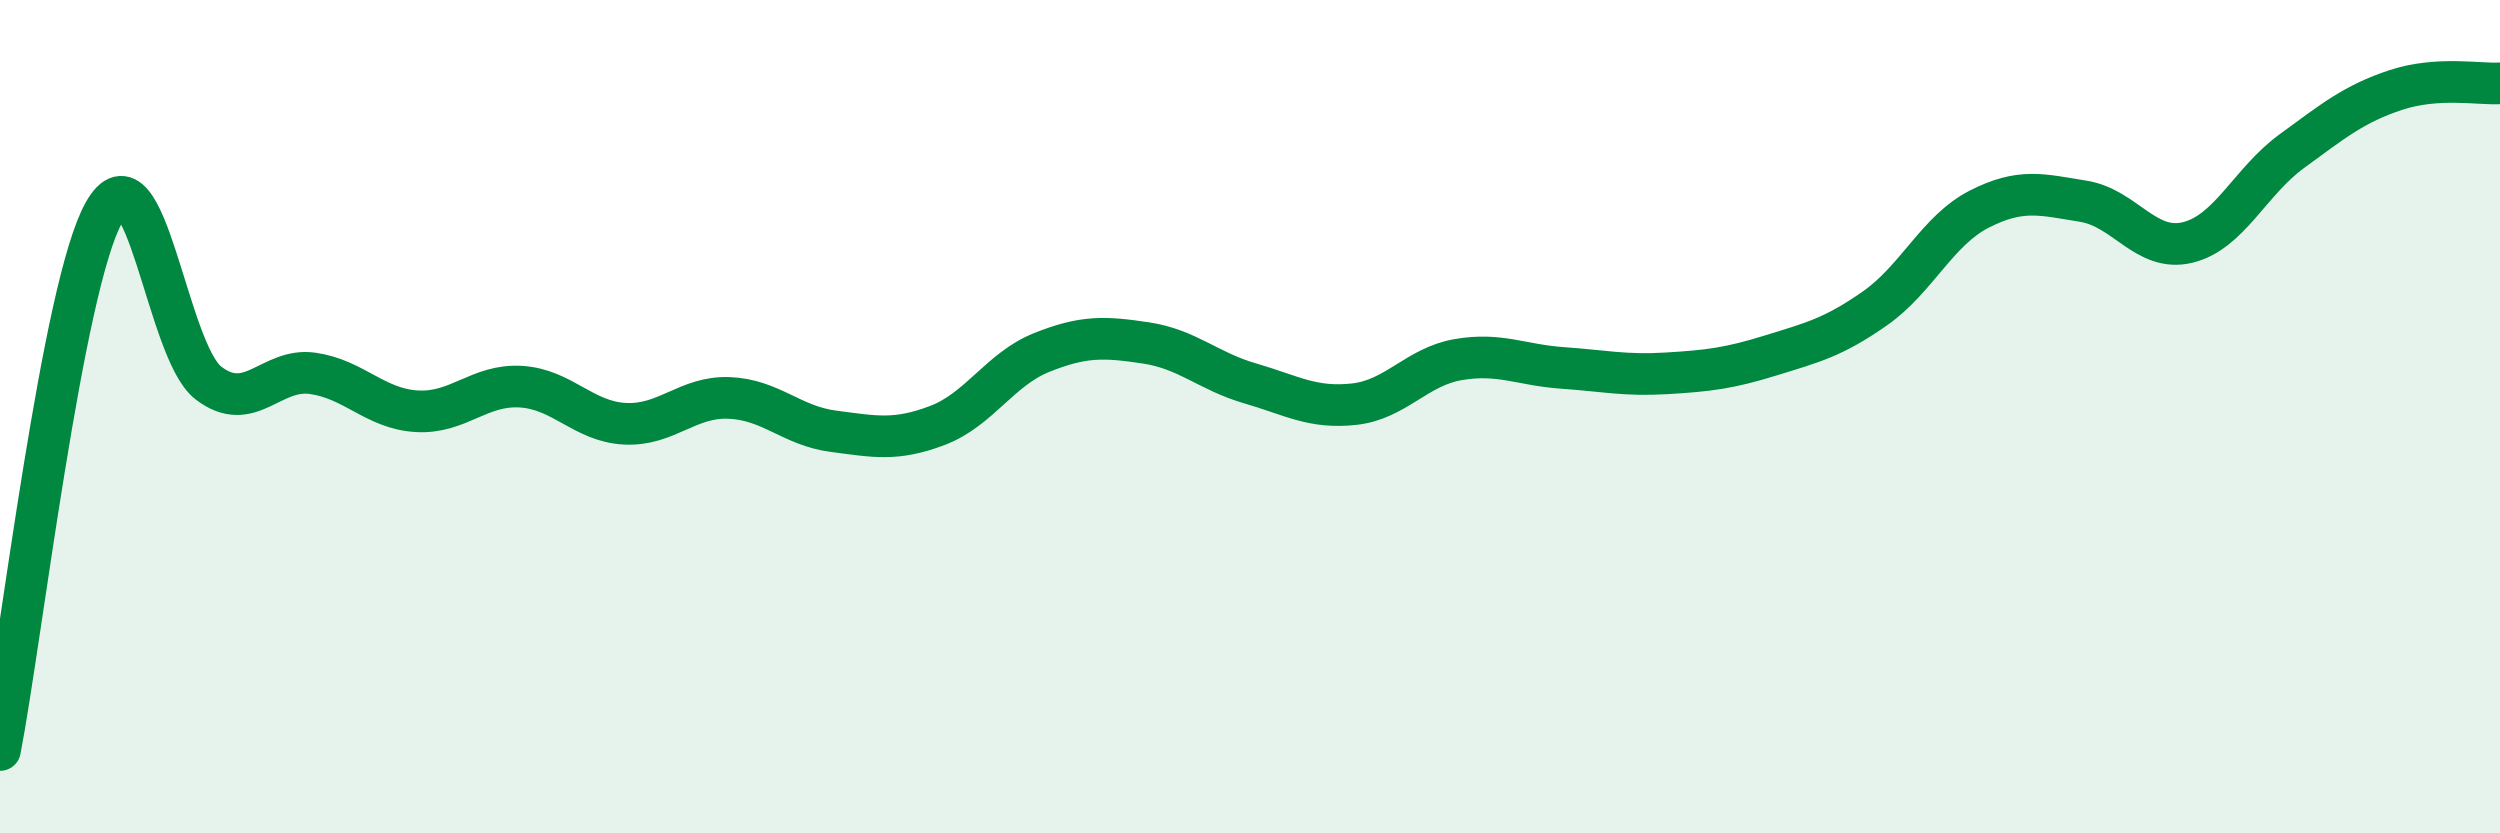
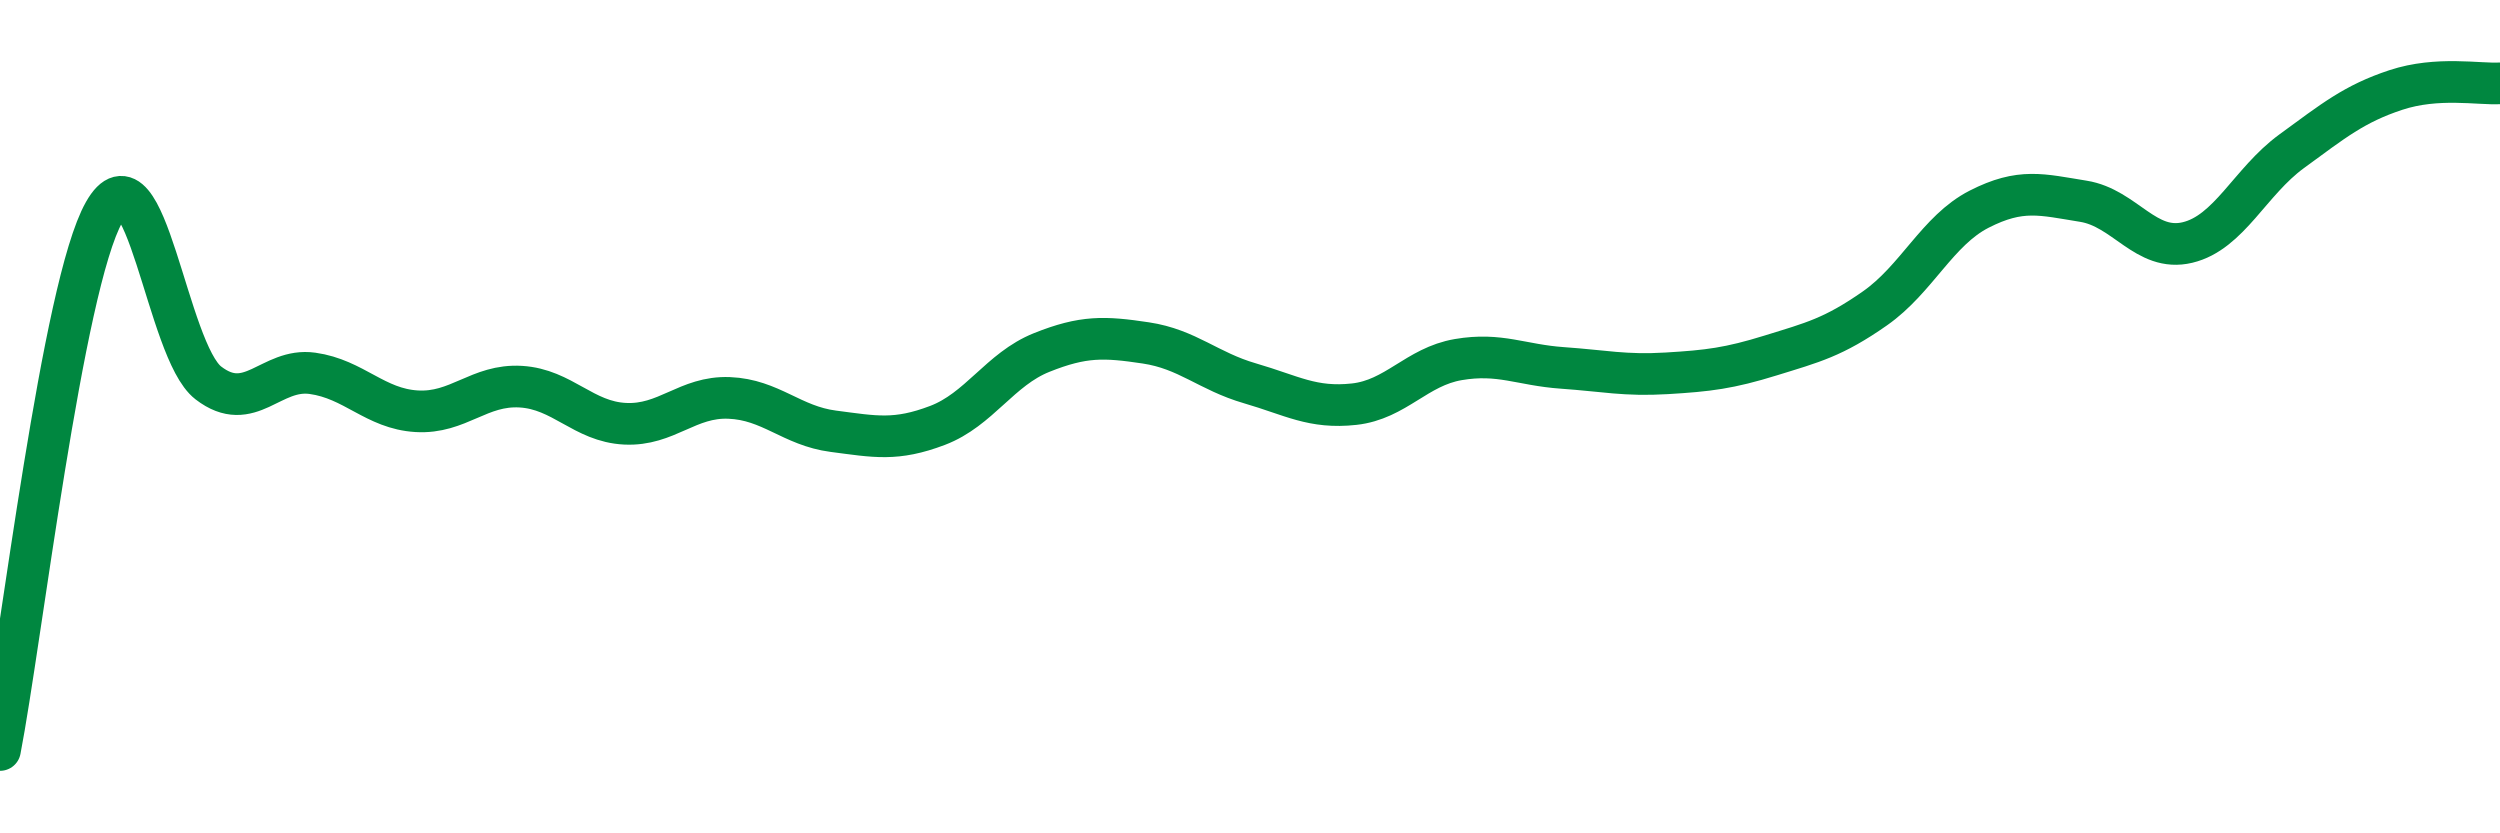
<svg xmlns="http://www.w3.org/2000/svg" width="60" height="20" viewBox="0 0 60 20">
-   <path d="M 0,18 C 0.5,15.42 1.5,6.85 2.5,5.09 C 3.5,3.33 4,8.42 5,9.19 C 6,9.96 6.5,8.82 7.5,8.96 C 8.5,9.1 9,9.81 10,9.87 C 11,9.93 11.5,9.22 12.5,9.28 C 13.5,9.34 14,10.12 15,10.17 C 16,10.22 16.5,9.51 17.5,9.55 C 18.5,9.59 19,10.22 20,10.35 C 21,10.48 21.5,10.59 22.5,10.21 C 23.5,9.83 24,8.86 25,8.46 C 26,8.06 26.5,8.08 27.5,8.23 C 28.5,8.38 29,8.91 30,9.2 C 31,9.49 31.5,9.81 32.5,9.7 C 33.5,9.59 34,8.8 35,8.63 C 36,8.46 36.5,8.76 37.5,8.83 C 38.5,8.9 39,9.02 40,8.96 C 41,8.9 41.5,8.84 42.5,8.53 C 43.5,8.22 44,8.1 45,7.4 C 46,6.7 46.5,5.53 47.5,5.02 C 48.5,4.51 49,4.67 50,4.83 C 51,4.99 51.5,6.06 52.5,5.82 C 53.5,5.58 54,4.36 55,3.63 C 56,2.9 56.5,2.49 57.5,2.16 C 58.5,1.83 59.5,2.03 60,2L60 20L0 20Z" fill="#008740" opacity="0.1" stroke-linecap="round" stroke-linejoin="round" />
  <path d="M 0,18 C 0.5,15.42 1.5,6.85 2.5,5.09 C 3.5,3.33 4,8.42 5,9.19 C 6,9.96 6.5,8.82 7.5,8.96 C 8.5,9.1 9,9.81 10,9.87 C 11,9.93 11.5,9.22 12.5,9.28 C 13.5,9.34 14,10.12 15,10.17 C 16,10.22 16.5,9.51 17.5,9.55 C 18.5,9.59 19,10.22 20,10.35 C 21,10.48 21.5,10.59 22.5,10.21 C 23.5,9.83 24,8.86 25,8.46 C 26,8.06 26.5,8.08 27.5,8.23 C 28.5,8.38 29,8.91 30,9.2 C 31,9.49 31.5,9.81 32.5,9.7 C 33.5,9.59 34,8.8 35,8.63 C 36,8.46 36.5,8.76 37.5,8.83 C 38.5,8.9 39,9.02 40,8.96 C 41,8.9 41.5,8.84 42.5,8.53 C 43.5,8.22 44,8.1 45,7.4 C 46,6.7 46.5,5.53 47.5,5.02 C 48.5,4.51 49,4.67 50,4.83 C 51,4.99 51.5,6.06 52.5,5.82 C 53.5,5.58 54,4.36 55,3.63 C 56,2.9 56.5,2.49 57.5,2.16 C 58.5,1.83 59.5,2.03 60,2" stroke="#008740" stroke-width="1" fill="none" stroke-linecap="round" stroke-linejoin="round" />
</svg>